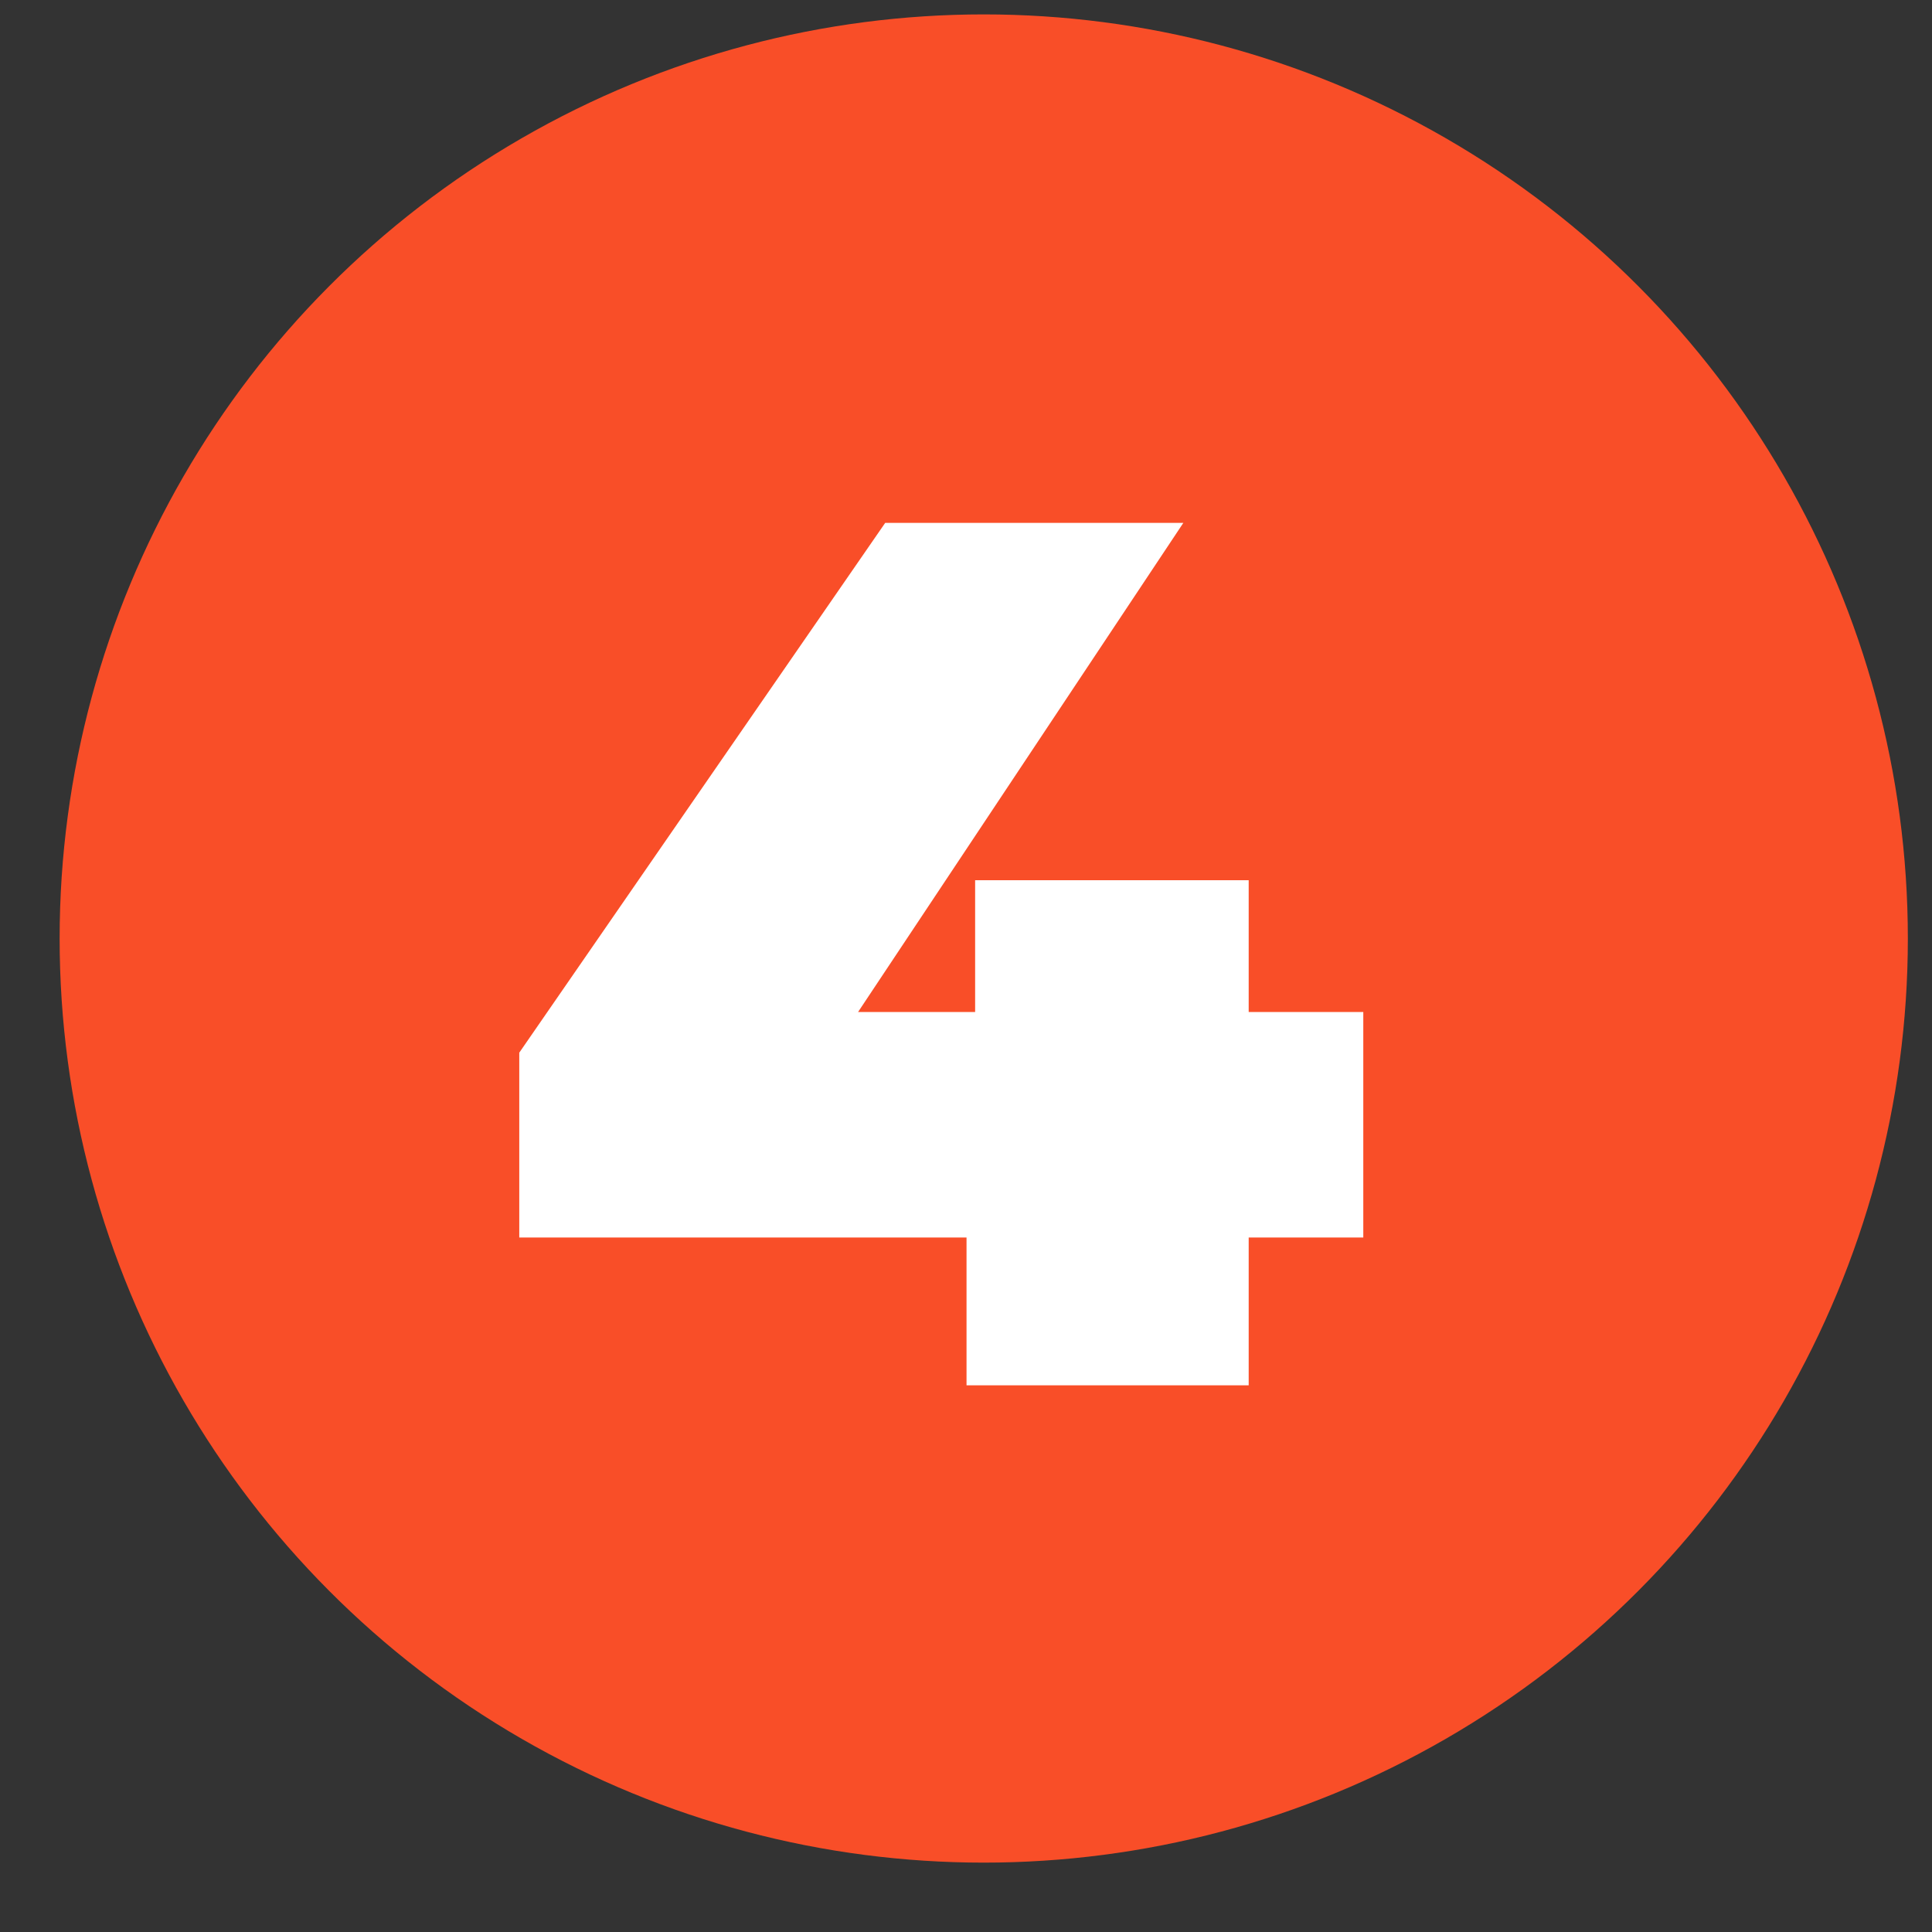
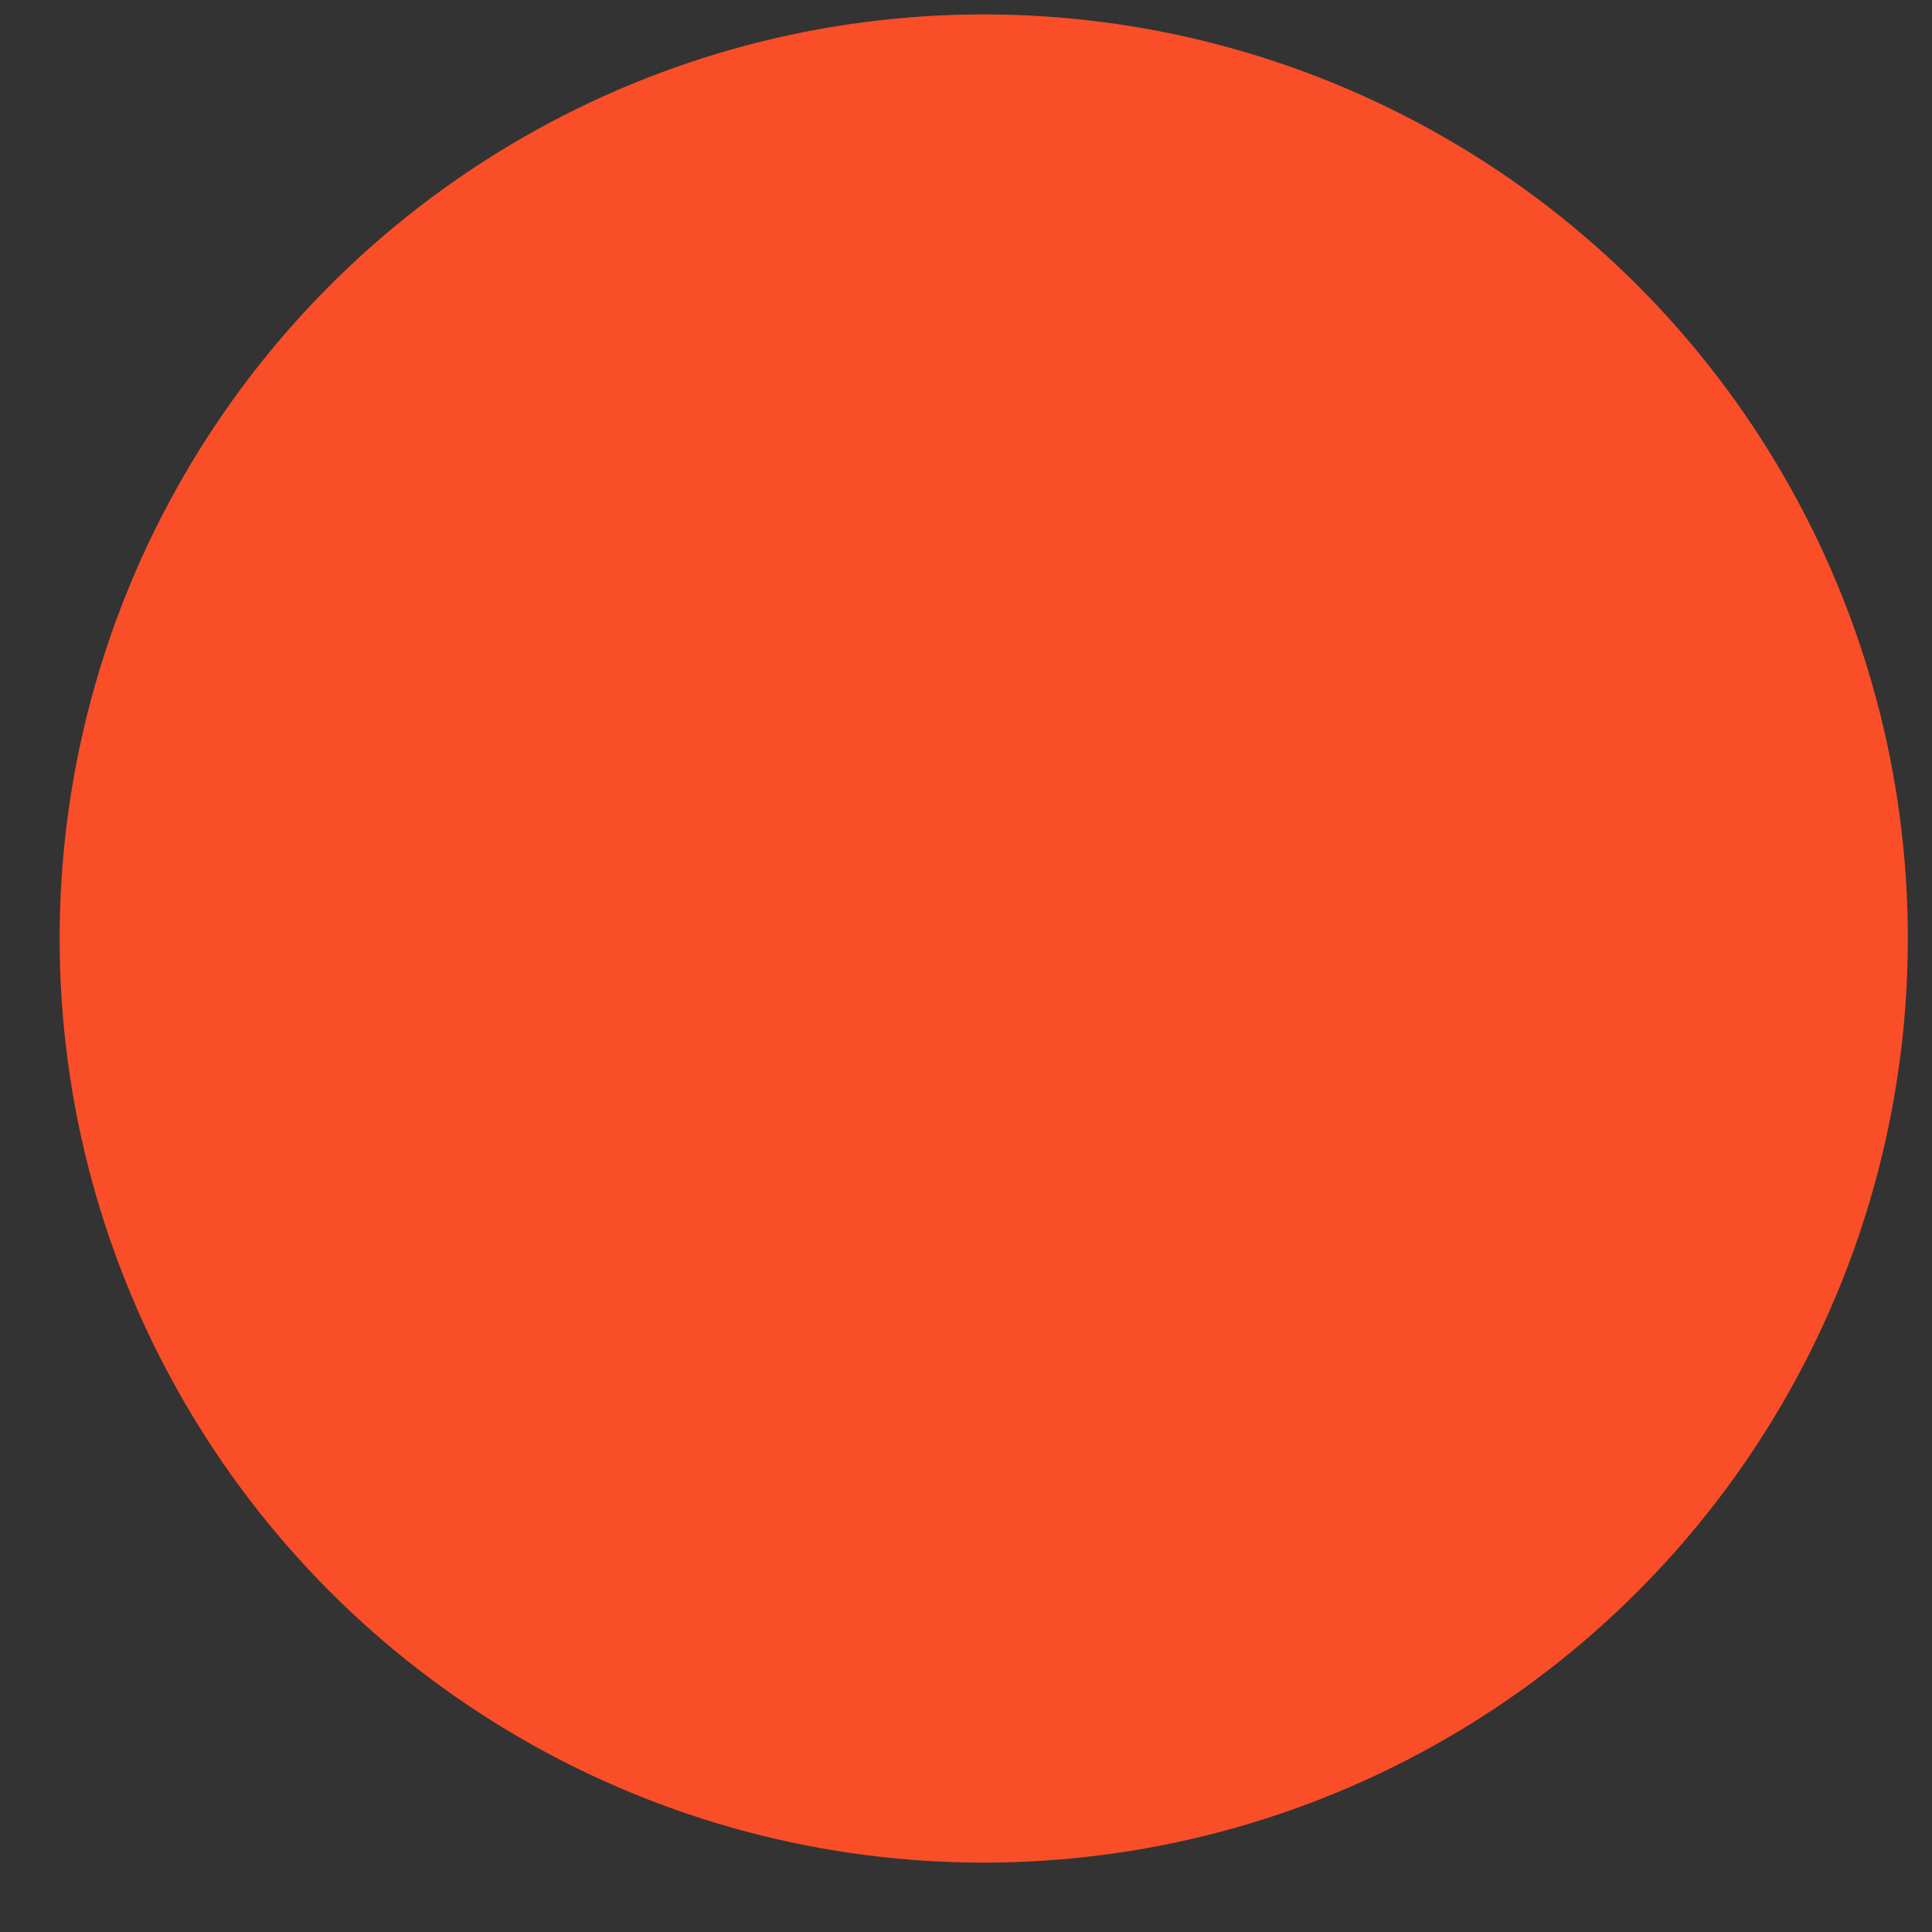
<svg xmlns="http://www.w3.org/2000/svg" width="22" height="22" viewBox="0 0 22 22" fill="none">
  <rect x="0" y="0" width="22" height="22" fill="#333333" stroke="none" />
  <circle cx="11.202" cy="10.687" r="10.523" fill="#F94E28" />
-   <path d="M5.913 14.092V11.987L10.08 5.954H13.475L9.463 11.987L7.919 11.524H15.524V14.092H5.913ZM11.006 15.775V14.092L11.104 11.524V10.023H14.219V15.775H11.006Z" fill="white" />
</svg>